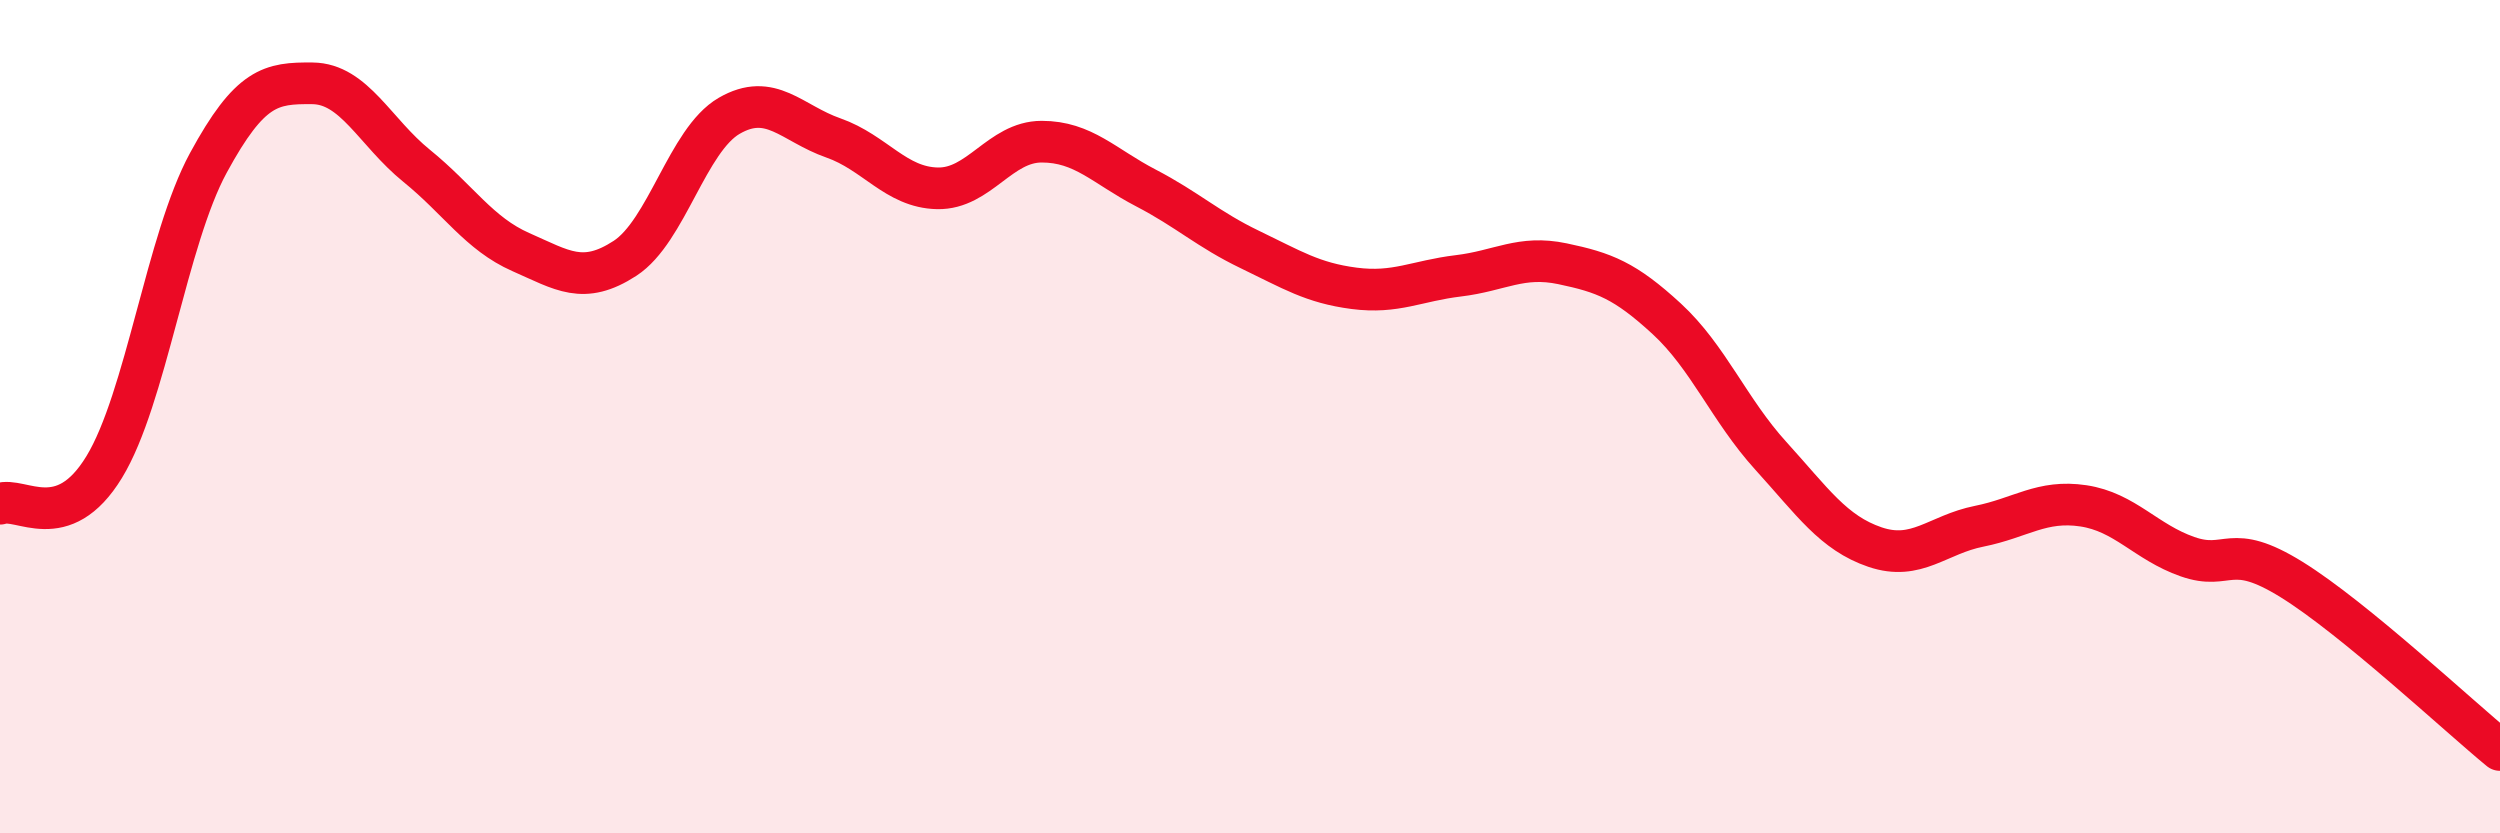
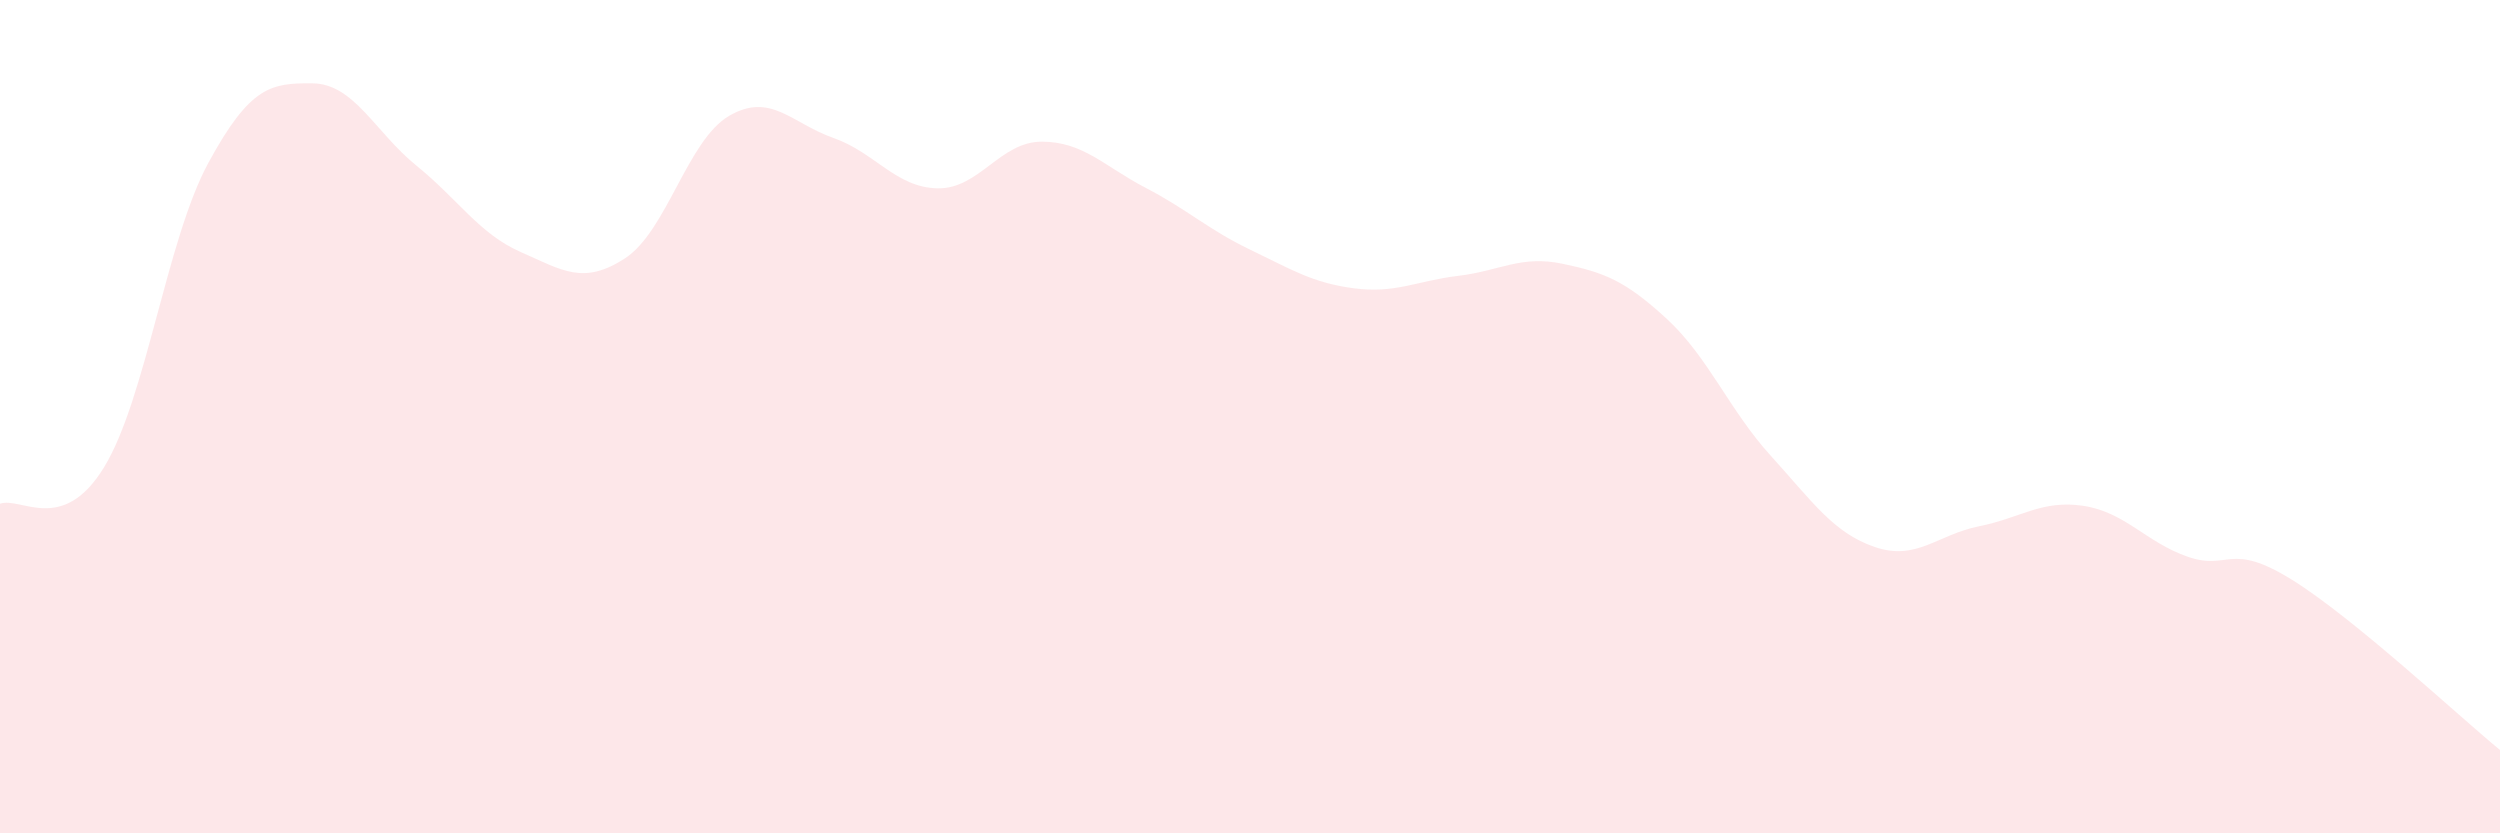
<svg xmlns="http://www.w3.org/2000/svg" width="60" height="20" viewBox="0 0 60 20">
  <path d="M 0,12.09 C 0.5,11.91 1.5,12.85 2.5,11.21 C 3.5,9.57 4,5.75 5,3.91 C 6,2.07 6.5,1.99 7.5,2 C 8.5,2.01 9,3.17 10,3.98 C 11,4.79 11.5,5.61 12.5,6.05 C 13.5,6.49 14,6.85 15,6.2 C 16,5.55 16.5,3.36 17.5,2.78 C 18.5,2.2 19,2.96 20,3.31 C 21,3.66 21.5,4.5 22.5,4.52 C 23.5,4.54 24,3.4 25,3.4 C 26,3.4 26.5,3.99 27.5,4.51 C 28.5,5.03 29,5.51 30,5.99 C 31,6.47 31.5,6.79 32.5,6.92 C 33.5,7.05 34,6.74 35,6.62 C 36,6.5 36.5,6.12 37.5,6.33 C 38.5,6.54 39,6.73 40,7.65 C 41,8.57 41.5,9.84 42.5,10.94 C 43.5,12.04 44,12.79 45,13.13 C 46,13.47 46.5,12.83 47.5,12.63 C 48.5,12.43 49,11.99 50,12.14 C 51,12.29 51.5,13.01 52.5,13.36 C 53.5,13.71 53.5,12.98 55,13.91 C 56.5,14.84 59,17.18 60,18L60 20L0 20Z" fill="#EB0A25" opacity="0.1" stroke-linecap="round" stroke-linejoin="round" />
-   <path d="M 0,12.09 C 0.5,11.91 1.5,12.85 2.5,11.21 C 3.5,9.57 4,5.75 5,3.91 C 6,2.07 6.5,1.99 7.5,2 C 8.5,2.01 9,3.17 10,3.98 C 11,4.79 11.5,5.61 12.5,6.05 C 13.5,6.49 14,6.85 15,6.2 C 16,5.55 16.5,3.36 17.5,2.78 C 18.5,2.2 19,2.96 20,3.31 C 21,3.66 21.5,4.5 22.5,4.52 C 23.5,4.54 24,3.4 25,3.4 C 26,3.4 26.5,3.99 27.5,4.51 C 28.5,5.03 29,5.51 30,5.99 C 31,6.47 31.5,6.79 32.5,6.92 C 33.5,7.05 34,6.74 35,6.62 C 36,6.5 36.5,6.12 37.5,6.33 C 38.5,6.54 39,6.73 40,7.65 C 41,8.57 41.5,9.84 42.5,10.94 C 43.5,12.04 44,12.79 45,13.13 C 46,13.47 46.5,12.83 47.5,12.63 C 48.5,12.43 49,11.99 50,12.14 C 51,12.29 51.5,13.01 52.5,13.36 C 53.5,13.71 53.5,12.98 55,13.91 C 56.5,14.84 59,17.18 60,18" stroke="#EB0A25" stroke-width="1" fill="none" stroke-linecap="round" stroke-linejoin="round" />
</svg>